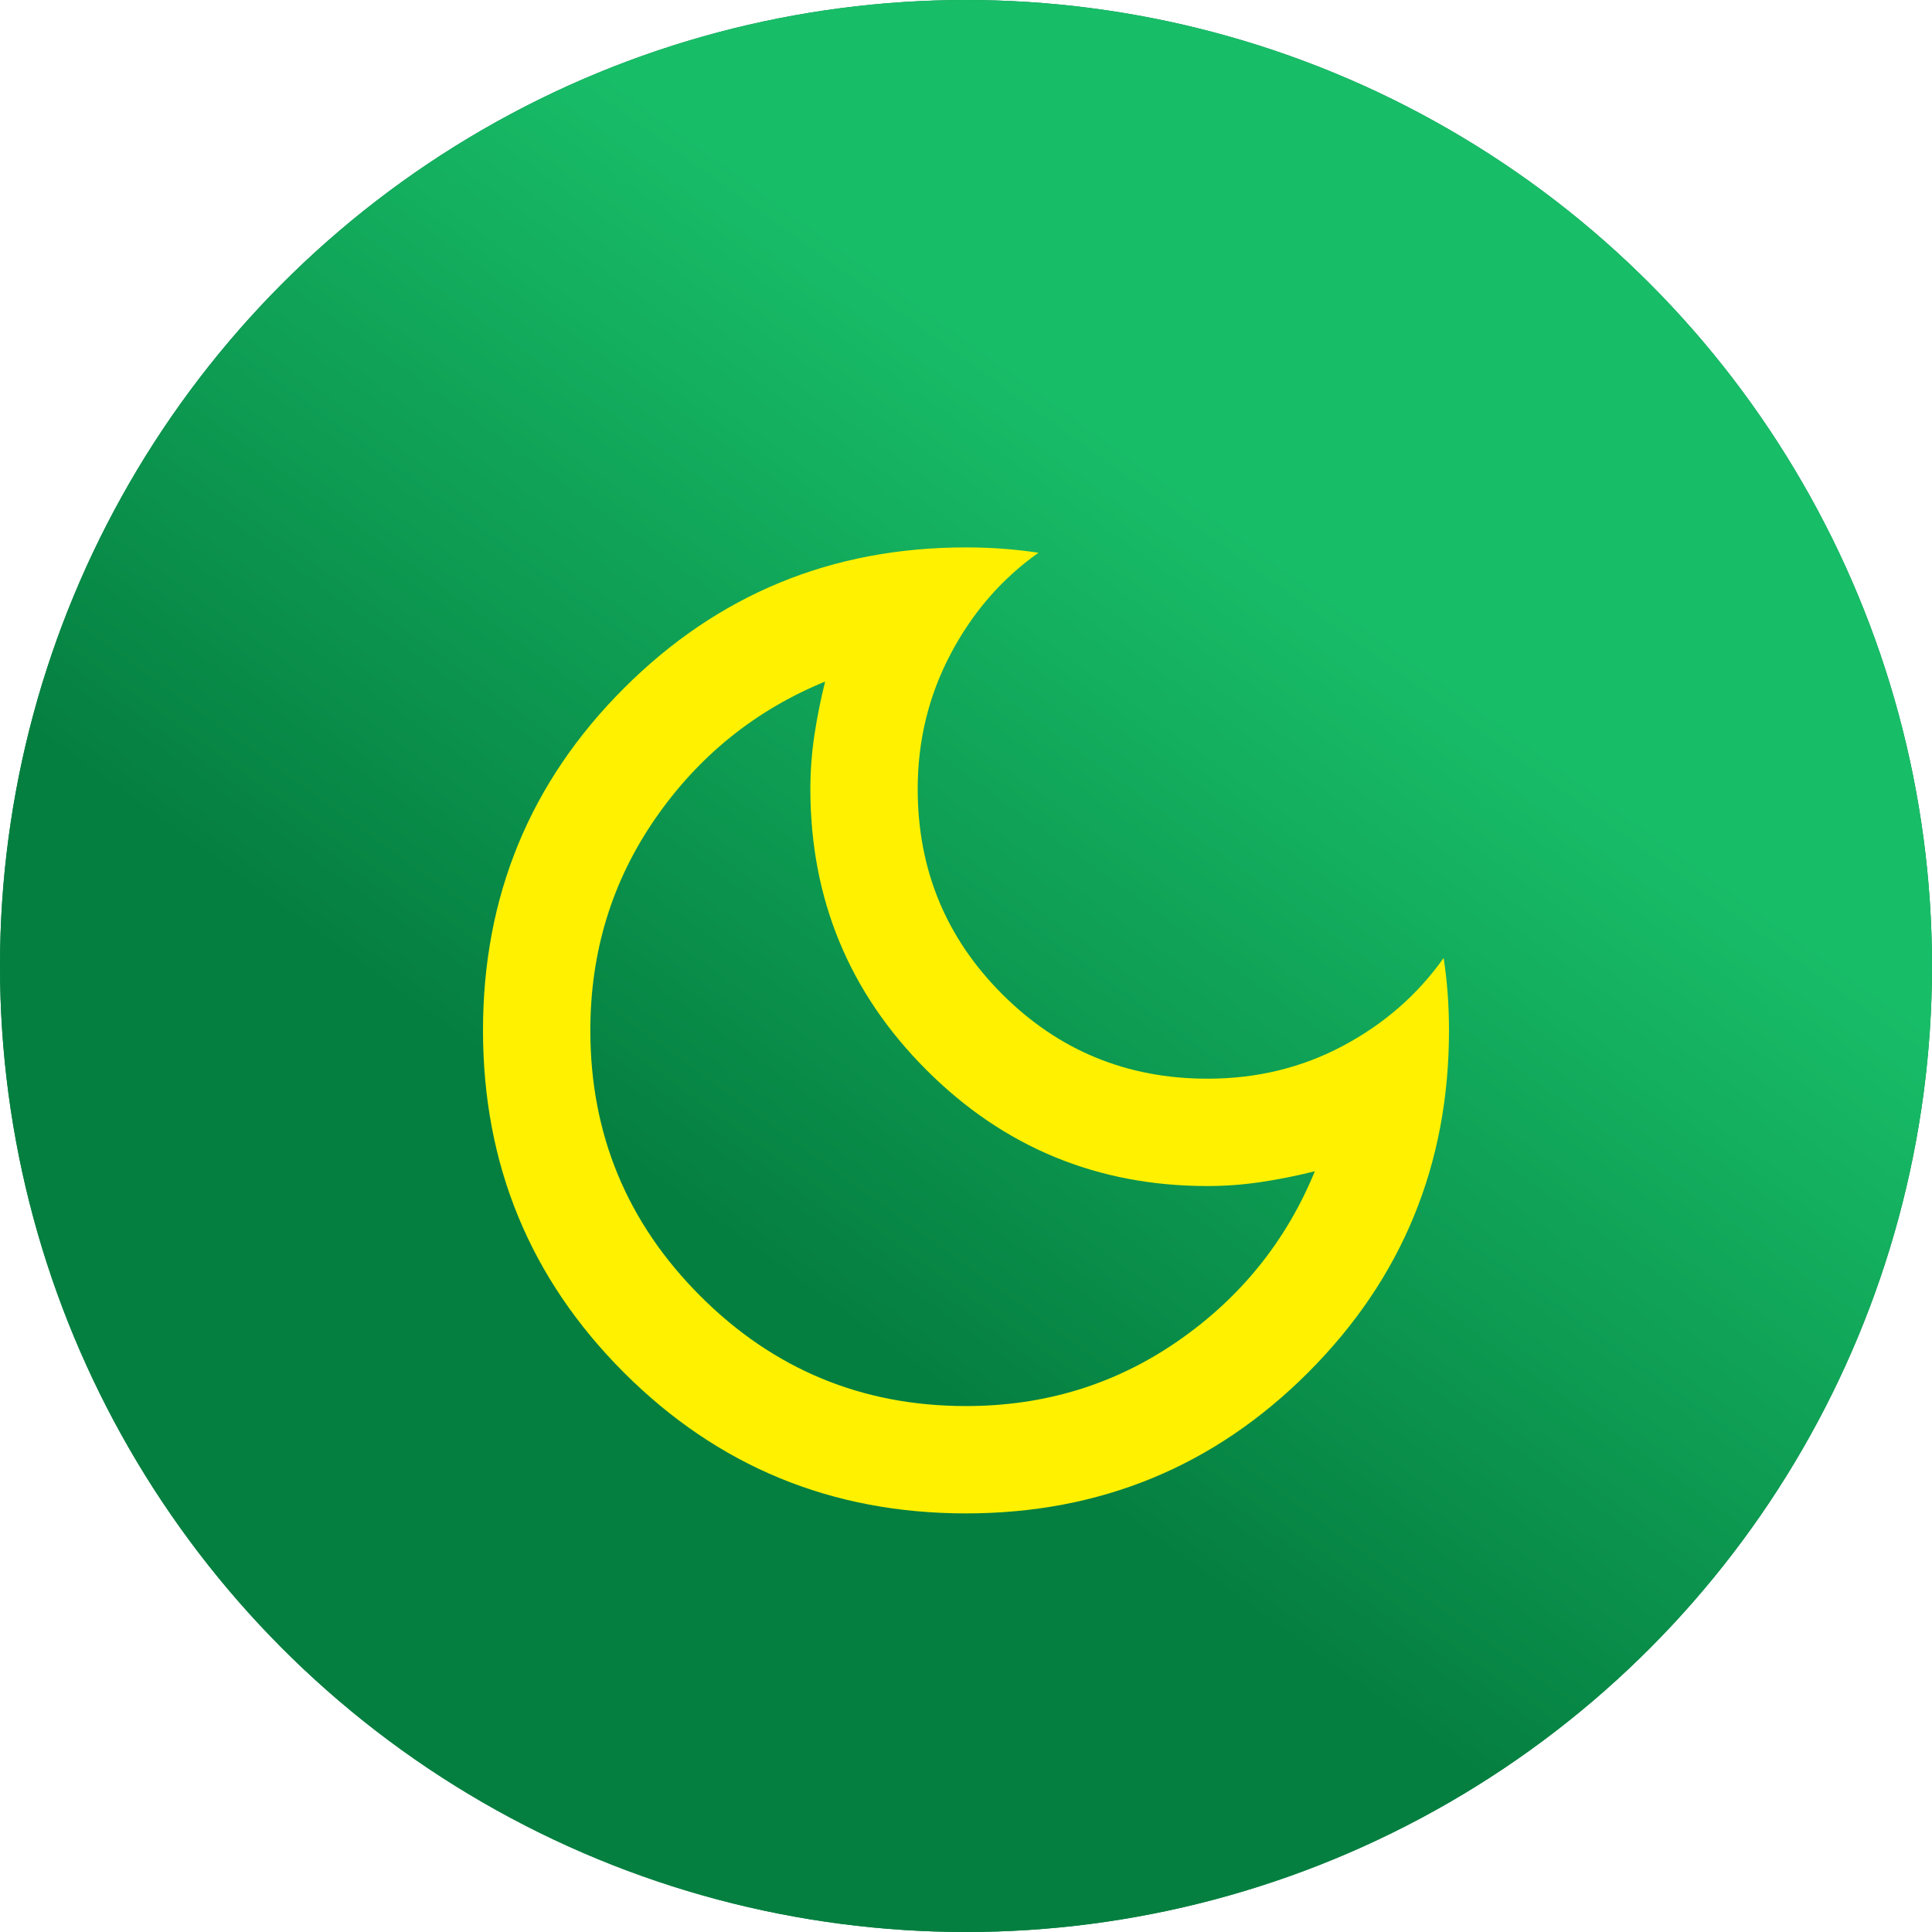
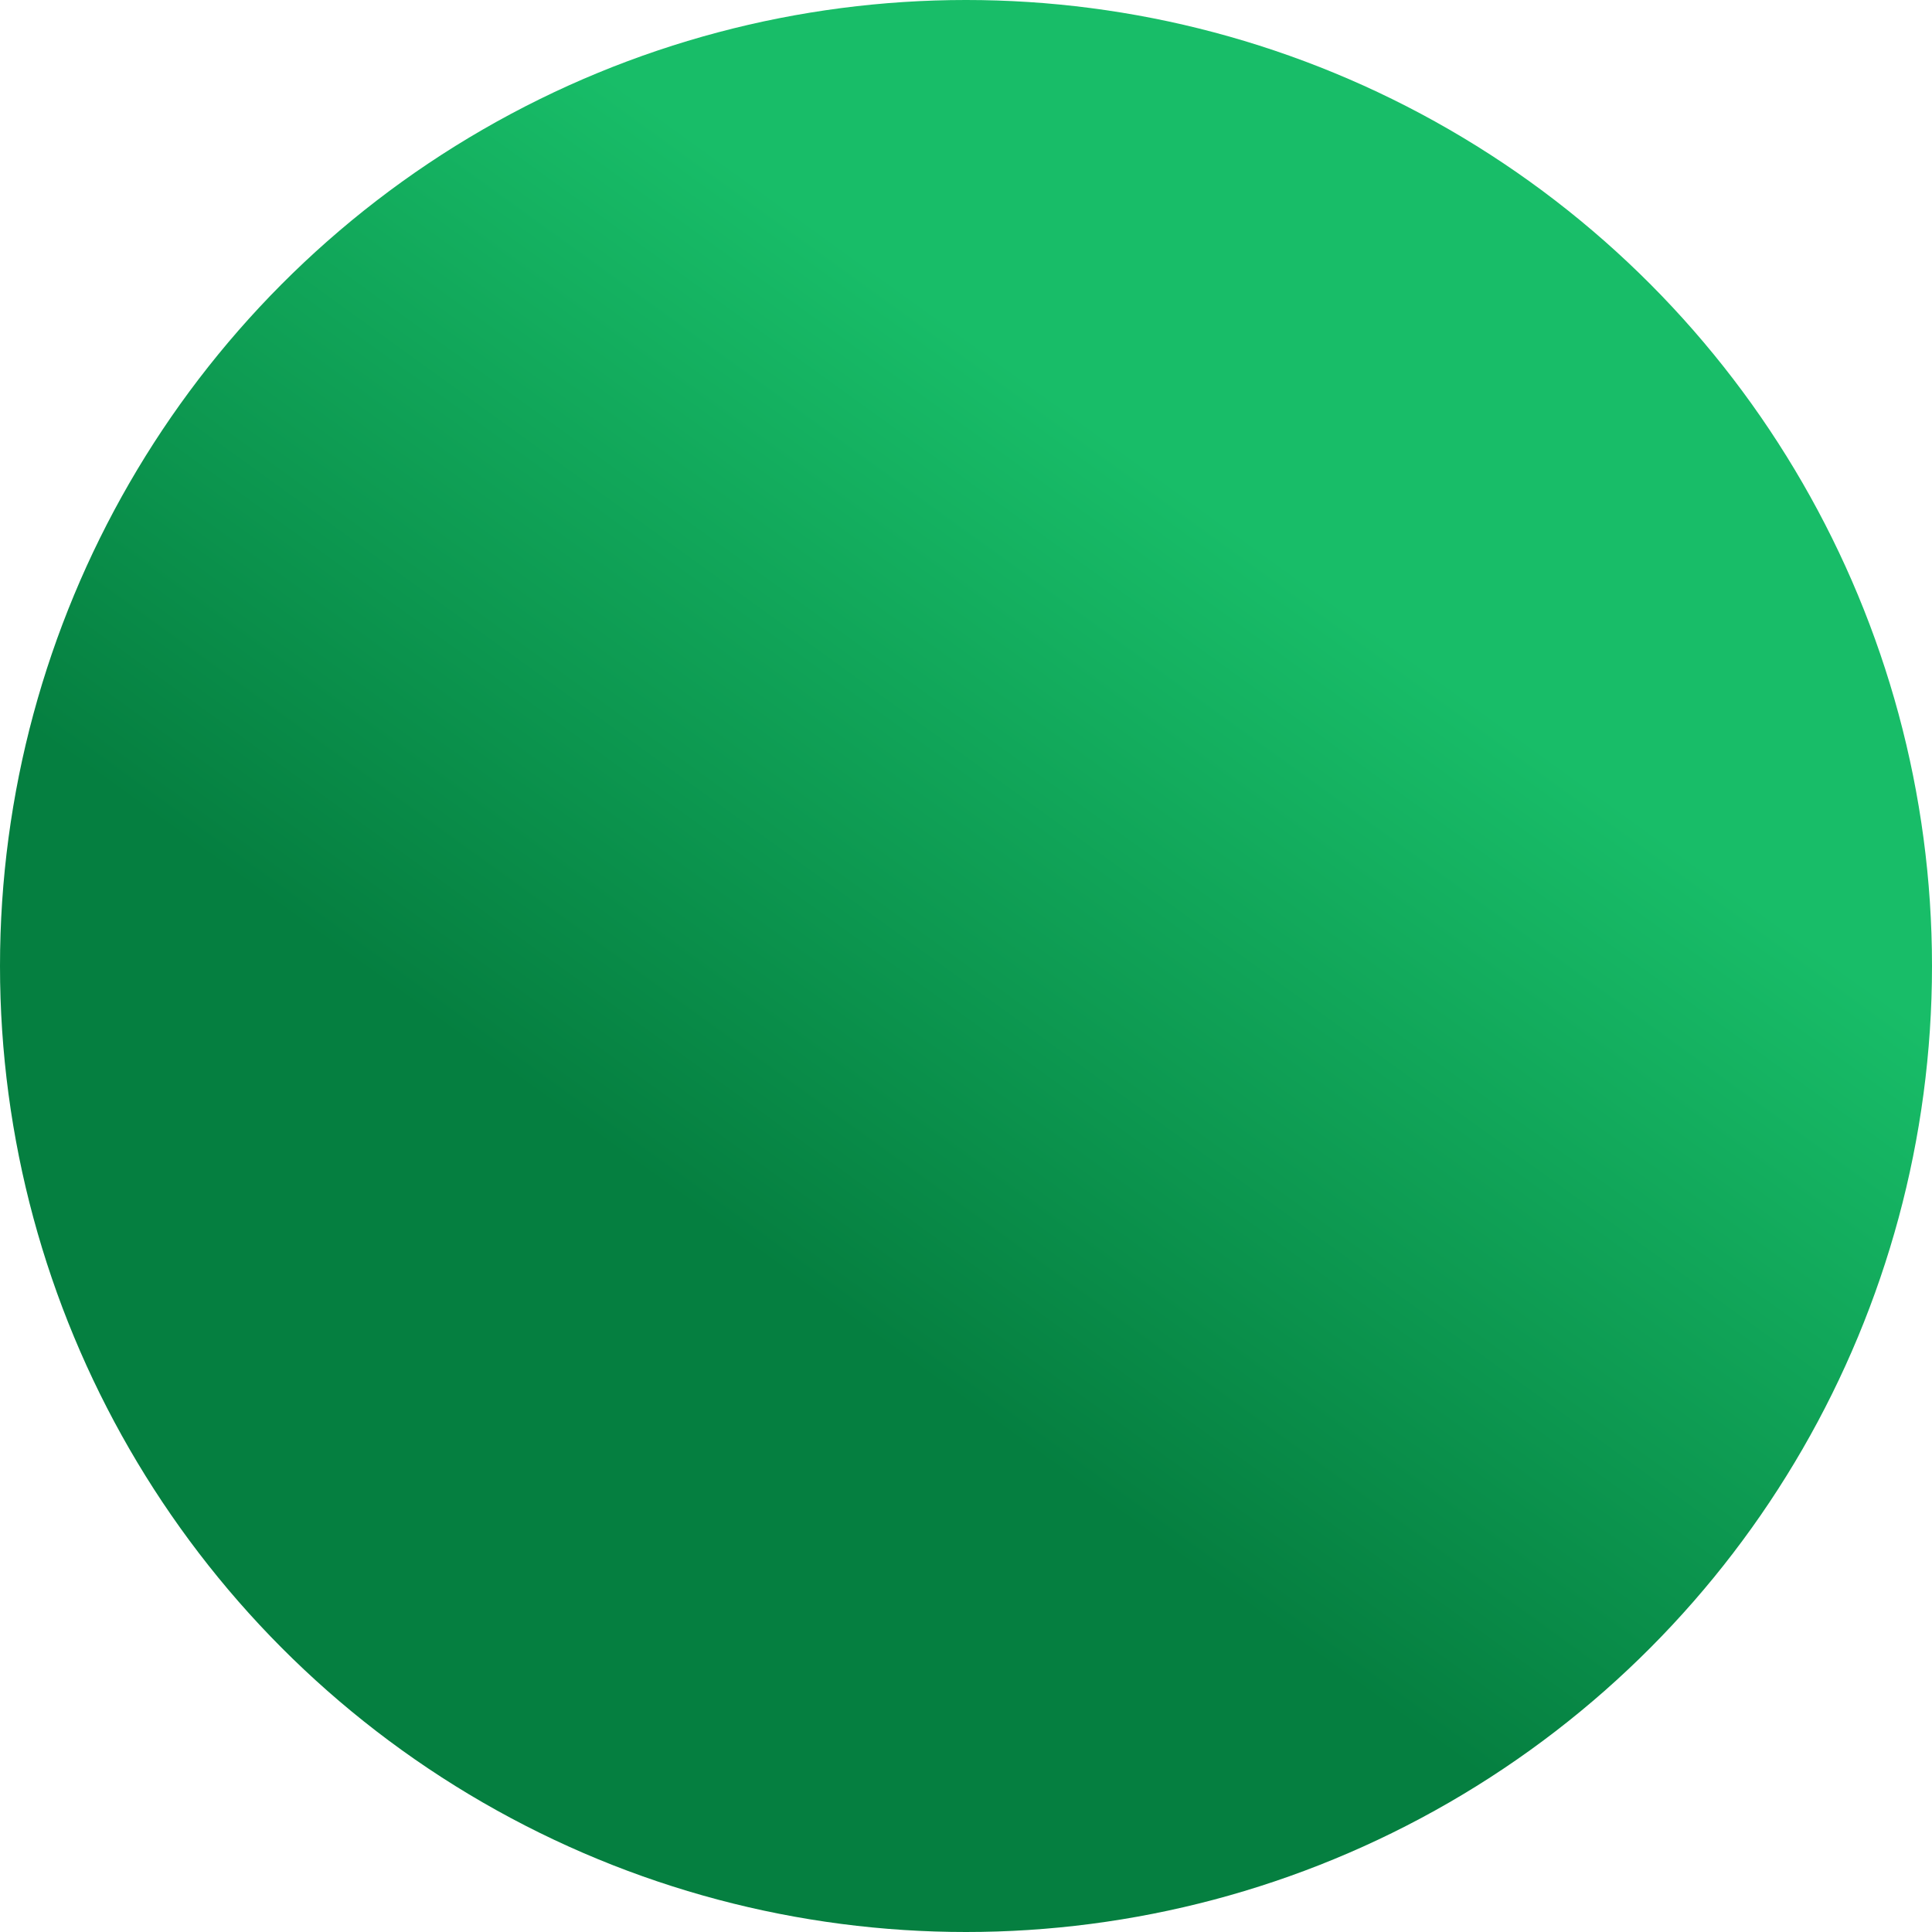
<svg xmlns="http://www.w3.org/2000/svg" width="120" height="120" viewBox="0 0 120 120" fill="none">
  <g clip-path="url(#clip0_1393_6)">
-     <circle cx="60" cy="60" r="59" stroke="#057F40" stroke-width="2" />
-     <circle cx="60" cy="60" r="54" stroke="#057F40" stroke-width="4" />
    <circle cx="60" cy="60" r="60" fill="url(#paint0_linear_1393_6)" />
    <g filter="url(#filter0_d_1393_6)">
      <mask id="mask0_1393_6" style="mask-type:alpha" maskUnits="userSpaceOnUse" x="20" y="20" width="80" height="80">
-         <rect x="20" y="20" width="80" height="80" fill="#FFF100" />
-       </mask>
+         </mask>
      <g mask="url(#mask0_1393_6)">
-         <path d="M60 90C51.667 90 44.583 87.083 38.75 81.25C32.917 75.417 30 68.333 30 60C30 51.667 32.917 44.583 38.75 38.75C44.583 32.917 51.667 30 60 30C60.778 30 61.542 30.028 62.292 30.083C63.042 30.139 63.778 30.222 64.5 30.333C62.222 31.944 60.403 34.042 59.042 36.625C57.681 39.208 57 42 57 45C57 50 58.75 54.25 62.25 57.75C65.75 61.25 70 63 75 63C78.056 63 80.861 62.319 83.417 60.958C85.972 59.597 88.056 57.778 89.667 55.5C89.778 56.222 89.861 56.958 89.917 57.708C89.972 58.458 90 59.222 90 60C90 68.333 87.083 75.417 81.25 81.25C75.417 87.083 68.333 90 60 90ZM60 83.333C64.889 83.333 69.278 81.986 73.167 79.292C77.056 76.597 79.889 73.083 81.667 68.75C80.556 69.028 79.444 69.25 78.333 69.417C77.222 69.583 76.111 69.667 75 69.667C68.167 69.667 62.347 67.264 57.542 62.458C52.736 57.653 50.333 51.833 50.333 45C50.333 43.889 50.417 42.778 50.583 41.667C50.75 40.556 50.972 39.444 51.25 38.333C46.917 40.111 43.403 42.944 40.708 46.833C38.014 50.722 36.667 55.111 36.667 60C36.667 66.444 38.944 71.944 43.5 76.5C48.056 81.056 53.556 83.333 60 83.333Z" fill="#FFF100" />
+         <path d="M60 90C51.667 90 44.583 87.083 38.75 81.25C32.917 75.417 30 68.333 30 60C30 51.667 32.917 44.583 38.75 38.75C44.583 32.917 51.667 30 60 30C60.778 30 61.542 30.028 62.292 30.083C63.042 30.139 63.778 30.222 64.5 30.333C62.222 31.944 60.403 34.042 59.042 36.625C57.681 39.208 57 42 57 45C57 50 58.75 54.25 62.25 57.75C65.75 61.25 70 63 75 63C78.056 63 80.861 62.319 83.417 60.958C85.972 59.597 88.056 57.778 89.667 55.5C89.778 56.222 89.861 56.958 89.917 57.708C89.972 58.458 90 59.222 90 60C90 68.333 87.083 75.417 81.25 81.25C75.417 87.083 68.333 90 60 90ZM60 83.333C64.889 83.333 69.278 81.986 73.167 79.292C77.056 76.597 79.889 73.083 81.667 68.75C80.556 69.028 79.444 69.25 78.333 69.417C77.222 69.583 76.111 69.667 75 69.667C68.167 69.667 62.347 67.264 57.542 62.458C52.736 57.653 50.333 51.833 50.333 45C50.333 43.889 50.417 42.778 50.583 41.667C50.75 40.556 50.972 39.444 51.25 38.333C46.917 40.111 43.403 42.944 40.708 46.833C38.014 50.722 36.667 55.111 36.667 60C36.667 66.444 38.944 71.944 43.5 76.5Z" fill="#FFF100" />
      </g>
    </g>
  </g>
  <defs>
    <filter id="filter0_d_1393_6" x="26" y="30" width="68" height="68" filterUnits="userSpaceOnUse" color-interpolation-filters="sRGB">
      <feFlood flood-opacity="0" result="BackgroundImageFix" />
      <feColorMatrix in="SourceAlpha" type="matrix" values="0 0 0 0 0 0 0 0 0 0 0 0 0 0 0 0 0 0 127 0" result="hardAlpha" />
      <feOffset dy="4" />
      <feGaussianBlur stdDeviation="2" />
      <feComposite in2="hardAlpha" operator="out" />
      <feColorMatrix type="matrix" values="0 0 0 0 0 0 0 0 0 0 0 0 0 0 0 0 0 0 0.25 0" />
      <feBlend mode="normal" in2="BackgroundImageFix" result="effect1_dropShadow_1393_6" />
      <feBlend mode="normal" in="SourceGraphic" in2="effect1_dropShadow_1393_6" result="shape" />
    </filter>
    <linearGradient id="paint0_linear_1393_6" x1="131.4" y1="-42" x2="3.6" y2="135" gradientUnits="userSpaceOnUse">
      <stop offset="0.424" stop-color="#18BD68" />
      <stop offset="0.672" stop-color="#057F40" />
    </linearGradient>
    <clipPath id="clip0_1393_6">
      <rect width="120" height="120" fill="white" />
    </clipPath>
  </defs>
</svg>